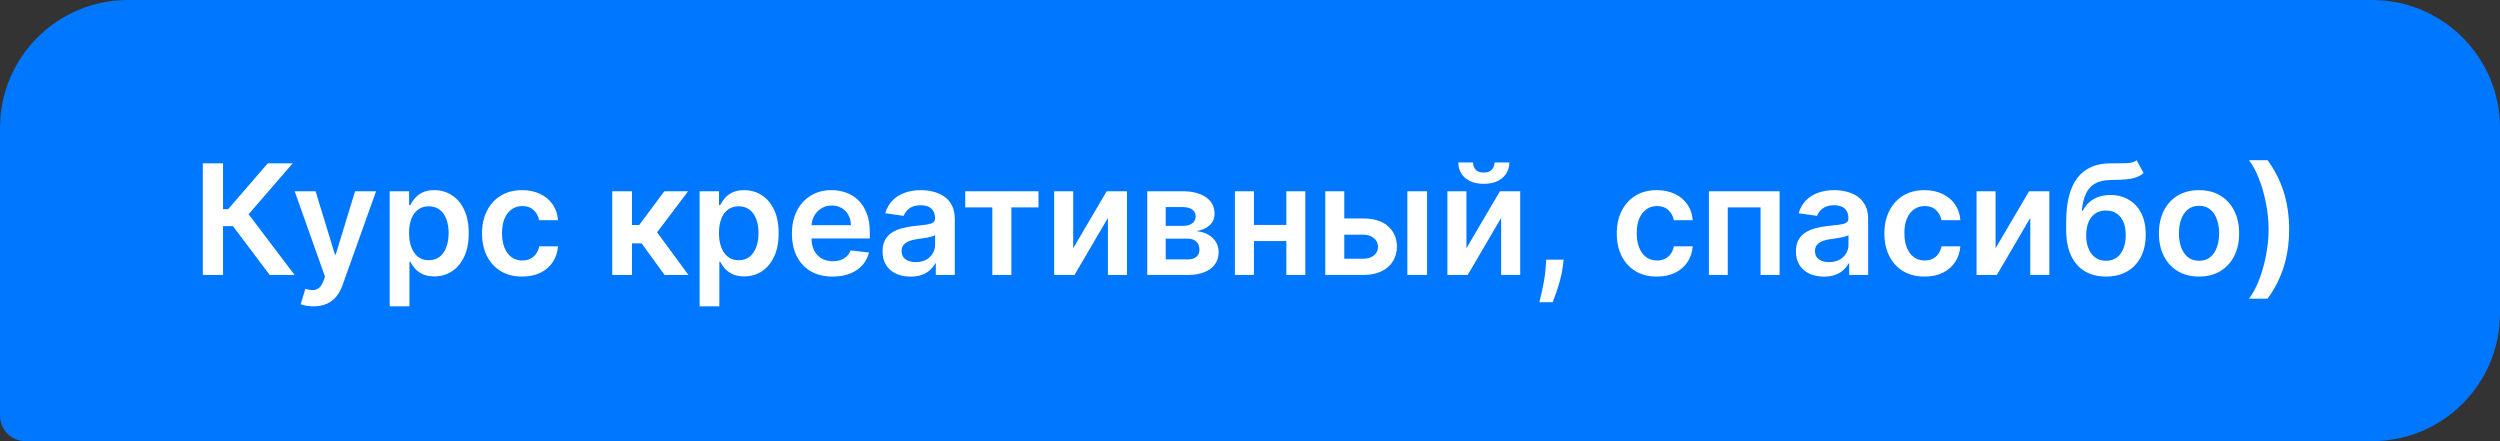
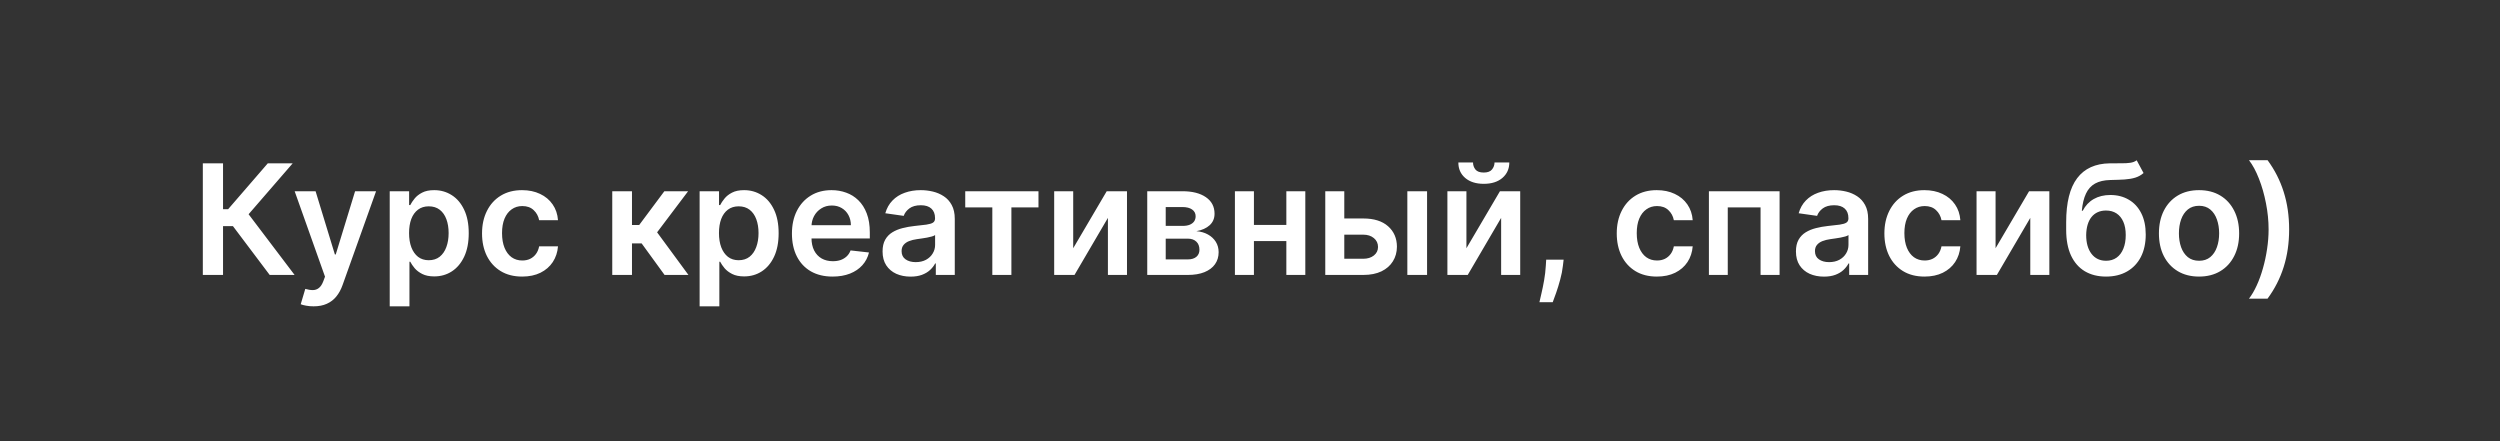
<svg xmlns="http://www.w3.org/2000/svg" width="391" height="69" viewBox="0 0 391 69" fill="none">
  <rect x="0" y="0" width="391" height="69" fill="#333333" stroke="none" />
-   <path d="M0 20C0 8.954 8.954 0 20 0H371C382.046 0 391 8.954 391 20V49C391 60.046 382.046 69 371 69H4C1.791 69 0 67.209 0 65V20Z" fill="#0077FF" />
  <path d="M42.179 43L36.435 35.372H34.883V43H31.722V25.546H34.883V32.722H35.676L41.881 25.546H45.776L38.881 33.506L46.074 43H42.179ZM49.042 47.909C48.621 47.909 48.232 47.875 47.874 47.807C47.522 47.744 47.241 47.67 47.031 47.585L47.746 45.182C48.195 45.312 48.596 45.375 48.948 45.369C49.3 45.364 49.61 45.253 49.877 45.037C50.15 44.827 50.38 44.474 50.568 43.98L50.832 43.273L46.084 29.909H49.357L52.374 39.795H52.511L55.536 29.909H58.818L53.576 44.585C53.332 45.278 53.008 45.872 52.604 46.367C52.201 46.867 51.707 47.247 51.121 47.508C50.542 47.776 49.849 47.909 49.042 47.909ZM60.952 47.909V29.909H63.986V32.074H64.165C64.325 31.756 64.549 31.418 64.839 31.06C65.129 30.696 65.521 30.386 66.015 30.131C66.509 29.869 67.14 29.739 67.907 29.739C68.918 29.739 69.83 29.997 70.643 30.514C71.461 31.026 72.109 31.784 72.586 32.79C73.069 33.79 73.31 35.017 73.31 36.472C73.31 37.909 73.075 39.131 72.603 40.136C72.131 41.142 71.489 41.909 70.677 42.438C69.864 42.966 68.944 43.23 67.915 43.23C67.165 43.23 66.543 43.105 66.049 42.855C65.555 42.605 65.157 42.304 64.856 41.952C64.56 41.594 64.33 41.256 64.165 40.938H64.038V47.909H60.952ZM63.978 36.455C63.978 37.301 64.097 38.043 64.336 38.679C64.58 39.315 64.93 39.812 65.384 40.17C65.844 40.523 66.401 40.699 67.055 40.699C67.737 40.699 68.308 40.517 68.768 40.153C69.228 39.784 69.575 39.281 69.808 38.645C70.046 38.003 70.165 37.273 70.165 36.455C70.165 35.642 70.049 34.92 69.816 34.29C69.583 33.659 69.237 33.165 68.776 32.807C68.316 32.449 67.742 32.27 67.055 32.27C66.396 32.27 65.836 32.443 65.376 32.79C64.915 33.136 64.566 33.622 64.327 34.247C64.094 34.872 63.978 35.608 63.978 36.455ZM81.663 43.256C80.356 43.256 79.234 42.969 78.296 42.395C77.364 41.821 76.646 41.028 76.14 40.017C75.64 39 75.39 37.83 75.39 36.506C75.39 35.176 75.646 34.003 76.157 32.986C76.668 31.963 77.39 31.168 78.322 30.599C79.259 30.026 80.367 29.739 81.646 29.739C82.708 29.739 83.648 29.935 84.467 30.327C85.29 30.713 85.947 31.261 86.435 31.972C86.924 32.676 87.202 33.5 87.271 34.443H84.322C84.202 33.812 83.918 33.287 83.469 32.867C83.026 32.44 82.433 32.227 81.688 32.227C81.058 32.227 80.504 32.398 80.026 32.739C79.549 33.074 79.177 33.557 78.91 34.188C78.648 34.818 78.518 35.574 78.518 36.455C78.518 37.347 78.648 38.114 78.91 38.756C79.171 39.392 79.538 39.883 80.009 40.23C80.487 40.571 81.046 40.742 81.688 40.742C82.143 40.742 82.549 40.656 82.907 40.486C83.271 40.31 83.575 40.057 83.819 39.727C84.063 39.398 84.231 38.997 84.322 38.526H87.271C87.197 39.452 86.924 40.273 86.452 40.989C85.981 41.699 85.339 42.256 84.526 42.659C83.714 43.057 82.759 43.256 81.663 43.256ZM95.757 43V29.909H98.842V35.193H99.967L103.905 29.909H107.621L102.771 36.335L107.672 43H103.939L100.351 38.065H98.842V43H95.757ZM109.421 47.909V29.909H112.455V32.074H112.634C112.793 31.756 113.018 31.418 113.308 31.06C113.597 30.696 113.989 30.386 114.484 30.131C114.978 29.869 115.609 29.739 116.376 29.739C117.387 29.739 118.299 29.997 119.112 30.514C119.93 31.026 120.577 31.784 121.055 32.79C121.538 33.79 121.779 35.017 121.779 36.472C121.779 37.909 121.543 39.131 121.072 40.136C120.6 41.142 119.958 41.909 119.146 42.438C118.333 42.966 117.413 43.23 116.384 43.23C115.634 43.23 115.012 43.105 114.518 42.855C114.023 42.605 113.626 42.304 113.325 41.952C113.029 41.594 112.799 41.256 112.634 40.938H112.506V47.909H109.421ZM112.447 36.455C112.447 37.301 112.566 38.043 112.805 38.679C113.049 39.315 113.398 39.812 113.853 40.17C114.313 40.523 114.87 40.699 115.523 40.699C116.205 40.699 116.776 40.517 117.237 40.153C117.697 39.784 118.043 39.281 118.276 38.645C118.515 38.003 118.634 37.273 118.634 36.455C118.634 35.642 118.518 34.92 118.285 34.29C118.052 33.659 117.705 33.165 117.245 32.807C116.785 32.449 116.211 32.27 115.523 32.27C114.864 32.27 114.305 32.443 113.844 32.79C113.384 33.136 113.035 33.622 112.796 34.247C112.563 34.872 112.447 35.608 112.447 36.455ZM130.217 43.256C128.904 43.256 127.771 42.983 126.816 42.438C125.867 41.886 125.137 41.108 124.626 40.102C124.114 39.091 123.859 37.901 123.859 36.531C123.859 35.185 124.114 34.003 124.626 32.986C125.143 31.963 125.864 31.168 126.79 30.599C127.717 30.026 128.805 29.739 130.055 29.739C130.862 29.739 131.623 29.869 132.339 30.131C133.06 30.386 133.697 30.784 134.248 31.324C134.805 31.864 135.242 32.551 135.56 33.386C135.879 34.216 136.038 35.205 136.038 36.352V37.298H125.308V35.219H133.08C133.075 34.628 132.947 34.102 132.697 33.642C132.447 33.176 132.097 32.81 131.648 32.543C131.205 32.276 130.688 32.142 130.097 32.142C129.467 32.142 128.913 32.295 128.435 32.602C127.958 32.903 127.586 33.301 127.319 33.795C127.058 34.284 126.924 34.821 126.918 35.406V37.222C126.918 37.983 127.058 38.636 127.336 39.182C127.614 39.722 128.004 40.136 128.504 40.426C129.004 40.71 129.589 40.852 130.259 40.852C130.708 40.852 131.114 40.79 131.478 40.665C131.842 40.534 132.157 40.344 132.424 40.094C132.691 39.844 132.893 39.534 133.029 39.165L135.91 39.489C135.728 40.25 135.381 40.915 134.87 41.483C134.364 42.045 133.717 42.483 132.927 42.795C132.137 43.102 131.234 43.256 130.217 43.256ZM142.415 43.264C141.585 43.264 140.838 43.117 140.173 42.821C139.514 42.52 138.991 42.077 138.605 41.492C138.224 40.906 138.034 40.185 138.034 39.327C138.034 38.588 138.17 37.977 138.443 37.494C138.716 37.011 139.088 36.625 139.56 36.335C140.031 36.045 140.563 35.827 141.153 35.679C141.75 35.526 142.366 35.415 143.003 35.347C143.77 35.267 144.392 35.196 144.869 35.133C145.347 35.065 145.693 34.963 145.909 34.827C146.131 34.685 146.241 34.466 146.241 34.17V34.119C146.241 33.477 146.051 32.98 145.67 32.628C145.29 32.276 144.741 32.099 144.026 32.099C143.27 32.099 142.67 32.264 142.227 32.594C141.79 32.923 141.494 33.312 141.341 33.761L138.46 33.352C138.688 32.557 139.063 31.892 139.585 31.358C140.108 30.818 140.747 30.415 141.503 30.148C142.259 29.875 143.094 29.739 144.009 29.739C144.639 29.739 145.267 29.812 145.892 29.96C146.517 30.108 147.088 30.352 147.605 30.693C148.122 31.028 148.537 31.486 148.849 32.065C149.168 32.645 149.327 33.369 149.327 34.239V43H146.361V41.202H146.259C146.071 41.565 145.807 41.906 145.466 42.224C145.131 42.537 144.707 42.79 144.196 42.983C143.69 43.17 143.097 43.264 142.415 43.264ZM143.216 40.997C143.835 40.997 144.372 40.875 144.827 40.631C145.281 40.381 145.631 40.051 145.875 39.642C146.125 39.233 146.25 38.787 146.25 38.304V36.761C146.153 36.841 145.989 36.915 145.756 36.983C145.528 37.051 145.273 37.111 144.989 37.162C144.705 37.213 144.423 37.258 144.145 37.298C143.866 37.338 143.625 37.372 143.42 37.401C142.96 37.463 142.548 37.565 142.185 37.707C141.821 37.849 141.534 38.048 141.324 38.304C141.114 38.554 141.009 38.878 141.009 39.276C141.009 39.844 141.216 40.273 141.631 40.562C142.045 40.852 142.574 40.997 143.216 40.997ZM150.963 32.44V29.909H162.418V32.44H158.182V43H155.199V32.44H150.963ZM167.849 38.824L173.09 29.909H176.261V43H173.278V34.077L168.053 43H164.874V29.909H167.849V38.824ZM179.429 43V29.909H184.926C186.477 29.909 187.702 30.219 188.599 30.838C189.503 31.457 189.955 32.321 189.955 33.429C189.955 34.162 189.699 34.761 189.188 35.227C188.682 35.688 187.991 35.997 187.116 36.156C187.804 36.213 188.406 36.386 188.923 36.676C189.446 36.966 189.855 37.347 190.151 37.818C190.446 38.29 190.594 38.832 190.594 39.446C190.594 40.168 190.403 40.795 190.023 41.33C189.648 41.858 189.099 42.27 188.378 42.565C187.662 42.855 186.793 43 185.77 43H179.429ZM182.318 40.571H185.77C186.338 40.571 186.784 40.438 187.108 40.17C187.432 39.898 187.594 39.528 187.594 39.062C187.594 38.523 187.432 38.099 187.108 37.793C186.784 37.48 186.338 37.324 185.77 37.324H182.318V40.571ZM182.318 35.33H184.986C185.406 35.33 185.767 35.27 186.068 35.151C186.369 35.026 186.599 34.852 186.759 34.631C186.918 34.403 186.997 34.133 186.997 33.821C186.997 33.372 186.813 33.02 186.443 32.764C186.08 32.508 185.574 32.381 184.926 32.381H182.318V35.33ZM202.131 35.176V37.707H195.16V35.176H202.131ZM196.114 29.909V43H193.14V29.909H196.114ZM204.151 29.909V43H201.185V29.909H204.151ZM209.361 34.17H213.222C214.892 34.17 216.185 34.577 217.099 35.389C218.014 36.202 218.474 37.267 218.48 38.585C218.474 39.443 218.264 40.205 217.849 40.869C217.44 41.534 216.844 42.057 216.06 42.438C215.281 42.812 214.335 43 213.222 43H207.273V29.909H210.247V40.469H213.222C213.892 40.469 214.443 40.298 214.875 39.957C215.307 39.611 215.523 39.168 215.523 38.628C215.523 38.06 215.307 37.597 214.875 37.239C214.443 36.881 213.892 36.702 213.222 36.702H209.361V34.17ZM220.108 43V29.909H223.193V43H220.108ZM229.349 38.824L234.59 29.909H237.761V43H234.778V34.077L229.553 43H226.374V29.909H229.349V38.824ZM233.746 25.409H236.056C236.056 26.403 235.695 27.21 234.974 27.829C234.258 28.443 233.286 28.75 232.059 28.75C230.843 28.75 229.874 28.443 229.153 27.829C228.437 27.21 228.082 26.403 228.087 25.409H230.38C230.38 25.818 230.505 26.185 230.755 26.509C231.011 26.827 231.445 26.986 232.059 26.986C232.661 26.986 233.09 26.827 233.346 26.509C233.607 26.19 233.741 25.824 233.746 25.409ZM244.551 40.614L244.44 41.551C244.361 42.267 244.219 42.994 244.014 43.733C243.815 44.477 243.605 45.162 243.384 45.787C243.162 46.412 242.983 46.903 242.847 47.261H240.767C240.847 46.915 240.955 46.443 241.091 45.847C241.233 45.25 241.369 44.58 241.5 43.835C241.631 43.091 241.719 42.335 241.764 41.568L241.824 40.614H244.551ZM259.131 43.256C257.825 43.256 256.702 42.969 255.765 42.395C254.833 41.821 254.114 41.028 253.609 40.017C253.109 39 252.859 37.83 252.859 36.506C252.859 35.176 253.114 34.003 253.626 32.986C254.137 31.963 254.859 31.168 255.79 30.599C256.728 30.026 257.836 29.739 259.114 29.739C260.177 29.739 261.117 29.935 261.935 30.327C262.759 30.713 263.415 31.261 263.904 31.972C264.393 32.676 264.671 33.5 264.739 34.443H261.79C261.671 33.812 261.387 33.287 260.938 32.867C260.495 32.44 259.901 32.227 259.157 32.227C258.526 32.227 257.972 32.398 257.495 32.739C257.018 33.074 256.646 33.557 256.379 34.188C256.117 34.818 255.987 35.574 255.987 36.455C255.987 37.347 256.117 38.114 256.379 38.756C256.64 39.392 257.006 39.883 257.478 40.23C257.955 40.571 258.515 40.742 259.157 40.742C259.612 40.742 260.018 40.656 260.376 40.486C260.739 40.31 261.043 40.057 261.288 39.727C261.532 39.398 261.7 38.997 261.79 38.526H264.739C264.665 39.452 264.393 40.273 263.921 40.989C263.45 41.699 262.808 42.256 261.995 42.659C261.183 43.057 260.228 43.256 259.131 43.256ZM267.273 43V29.909H278.327V43H275.352V32.44H270.222V43H267.273ZM285.266 43.264C284.437 43.264 283.69 43.117 283.025 42.821C282.366 42.52 281.843 42.077 281.457 41.492C281.076 40.906 280.886 40.185 280.886 39.327C280.886 38.588 281.022 37.977 281.295 37.494C281.567 37.011 281.94 36.625 282.411 36.335C282.883 36.045 283.414 35.827 284.005 35.679C284.602 35.526 285.218 35.415 285.854 35.347C286.621 35.267 287.244 35.196 287.721 35.133C288.198 35.065 288.545 34.963 288.761 34.827C288.982 34.685 289.093 34.466 289.093 34.17V34.119C289.093 33.477 288.903 32.98 288.522 32.628C288.141 32.276 287.593 32.099 286.877 32.099C286.121 32.099 285.522 32.264 285.079 32.594C284.641 32.923 284.346 33.312 284.192 33.761L281.312 33.352C281.539 32.557 281.914 31.892 282.437 31.358C282.96 30.818 283.599 30.415 284.354 30.148C285.11 29.875 285.945 29.739 286.86 29.739C287.491 29.739 288.119 29.812 288.744 29.96C289.369 30.108 289.94 30.352 290.457 30.693C290.974 31.028 291.388 31.486 291.701 32.065C292.019 32.645 292.178 33.369 292.178 34.239V43H289.212V41.202H289.11C288.923 41.565 288.658 41.906 288.317 42.224C287.982 42.537 287.559 42.79 287.048 42.983C286.542 43.17 285.948 43.264 285.266 43.264ZM286.067 40.997C286.687 40.997 287.224 40.875 287.678 40.631C288.133 40.381 288.482 40.051 288.727 39.642C288.977 39.233 289.102 38.787 289.102 38.304V36.761C289.005 36.841 288.84 36.915 288.607 36.983C288.38 37.051 288.124 37.111 287.84 37.162C287.556 37.213 287.275 37.258 286.996 37.298C286.718 37.338 286.477 37.372 286.272 37.401C285.812 37.463 285.4 37.565 285.036 37.707C284.673 37.849 284.386 38.048 284.175 38.304C283.965 38.554 283.86 38.878 283.86 39.276C283.86 39.844 284.067 40.273 284.482 40.562C284.897 40.852 285.425 40.997 286.067 40.997ZM300.991 43.256C299.684 43.256 298.562 42.969 297.624 42.395C296.692 41.821 295.974 41.028 295.468 40.017C294.968 39 294.718 37.83 294.718 36.506C294.718 35.176 294.974 34.003 295.485 32.986C295.996 31.963 296.718 31.168 297.65 30.599C298.587 30.026 299.695 29.739 300.974 29.739C302.036 29.739 302.977 29.935 303.795 30.327C304.619 30.713 305.275 31.261 305.763 31.972C306.252 32.676 306.531 33.5 306.599 34.443H303.65C303.531 33.812 303.246 33.287 302.798 32.867C302.354 32.44 301.761 32.227 301.016 32.227C300.386 32.227 299.832 32.398 299.354 32.739C298.877 33.074 298.505 33.557 298.238 34.188C297.977 34.818 297.846 35.574 297.846 36.455C297.846 37.347 297.977 38.114 298.238 38.756C298.499 39.392 298.866 39.883 299.337 40.23C299.815 40.571 300.374 40.742 301.016 40.742C301.471 40.742 301.877 40.656 302.235 40.486C302.599 40.31 302.903 40.057 303.147 39.727C303.391 39.398 303.559 38.997 303.65 38.526H306.599C306.525 39.452 306.252 40.273 305.781 40.989C305.309 41.699 304.667 42.256 303.854 42.659C303.042 43.057 302.087 43.256 300.991 43.256ZM312.107 38.824L317.348 29.909H320.518V43H317.536V34.077L312.311 43H309.132V29.909H312.107V38.824ZM334.178 25.068L335.252 27.062C334.871 27.392 334.445 27.631 333.974 27.778C333.502 27.926 332.948 28.023 332.312 28.068C331.681 28.108 330.931 28.136 330.062 28.153C329.085 28.176 328.286 28.361 327.667 28.707C327.048 29.054 326.573 29.579 326.244 30.284C325.914 30.983 325.698 31.875 325.596 32.96H325.741C326.15 32.159 326.724 31.548 327.462 31.128C328.201 30.707 329.067 30.497 330.062 30.497C331.147 30.497 332.104 30.741 332.934 31.23C333.769 31.713 334.42 32.415 334.886 33.335C335.357 34.256 335.593 35.369 335.593 36.676C335.593 38.023 335.34 39.19 334.835 40.179C334.329 41.162 333.61 41.92 332.678 42.455C331.752 42.989 330.653 43.256 329.38 43.256C328.113 43.256 327.011 42.98 326.073 42.429C325.141 41.872 324.42 41.051 323.908 39.966C323.403 38.875 323.15 37.531 323.15 35.935V34.758C323.15 31.679 323.724 29.381 324.871 27.864C326.019 26.347 327.721 25.574 329.977 25.546C330.647 25.534 331.246 25.531 331.775 25.537C332.309 25.543 332.775 25.517 333.173 25.46C333.57 25.403 333.906 25.273 334.178 25.068ZM329.397 40.784C330.028 40.784 330.573 40.622 331.033 40.298C331.494 39.969 331.846 39.503 332.09 38.901C332.34 38.298 332.465 37.585 332.465 36.761C332.465 35.949 332.34 35.258 332.09 34.69C331.84 34.117 331.485 33.679 331.025 33.378C330.565 33.077 330.016 32.926 329.38 32.926C328.903 32.926 328.474 33.011 328.093 33.182C327.712 33.352 327.388 33.602 327.121 33.932C326.854 34.261 326.65 34.662 326.508 35.133C326.366 35.605 326.289 36.148 326.278 36.761C326.278 37.994 326.556 38.974 327.113 39.702C327.67 40.423 328.431 40.784 329.397 40.784ZM343.928 43.256C342.65 43.256 341.542 42.974 340.604 42.412C339.667 41.849 338.94 41.062 338.423 40.051C337.911 39.04 337.656 37.858 337.656 36.506C337.656 35.153 337.911 33.969 338.423 32.952C338.94 31.935 339.667 31.145 340.604 30.582C341.542 30.02 342.65 29.739 343.928 29.739C345.207 29.739 346.315 30.02 347.252 30.582C348.19 31.145 348.914 31.935 349.425 32.952C349.942 33.969 350.201 35.153 350.201 36.506C350.201 37.858 349.942 39.04 349.425 40.051C348.914 41.062 348.19 41.849 347.252 42.412C346.315 42.974 345.207 43.256 343.928 43.256ZM343.945 40.784C344.638 40.784 345.218 40.594 345.684 40.213C346.15 39.827 346.496 39.31 346.724 38.662C346.957 38.014 347.073 37.293 347.073 36.497C347.073 35.696 346.957 34.972 346.724 34.324C346.496 33.67 346.15 33.151 345.684 32.764C345.218 32.378 344.638 32.185 343.945 32.185C343.235 32.185 342.644 32.378 342.173 32.764C341.707 33.151 341.357 33.67 341.124 34.324C340.897 34.972 340.783 35.696 340.783 36.497C340.783 37.293 340.897 38.014 341.124 38.662C341.357 39.31 341.707 39.827 342.173 40.213C342.644 40.594 343.235 40.784 343.945 40.784ZM358.021 35.883C358.021 38.008 357.737 39.966 357.168 41.756C356.606 43.54 355.765 45.19 354.646 46.707H351.739C352.177 46.145 352.58 45.457 352.95 44.645C353.325 43.832 353.648 42.94 353.921 41.969C354.2 40.997 354.415 39.992 354.569 38.952C354.728 37.912 354.808 36.889 354.808 35.883C354.808 34.537 354.671 33.173 354.398 31.793C354.131 30.412 353.765 29.131 353.299 27.949C352.839 26.767 352.319 25.801 351.739 25.051H354.646C355.765 26.568 356.606 28.222 357.168 30.011C357.737 31.796 358.021 33.753 358.021 35.883Z" fill="white" />
</svg>